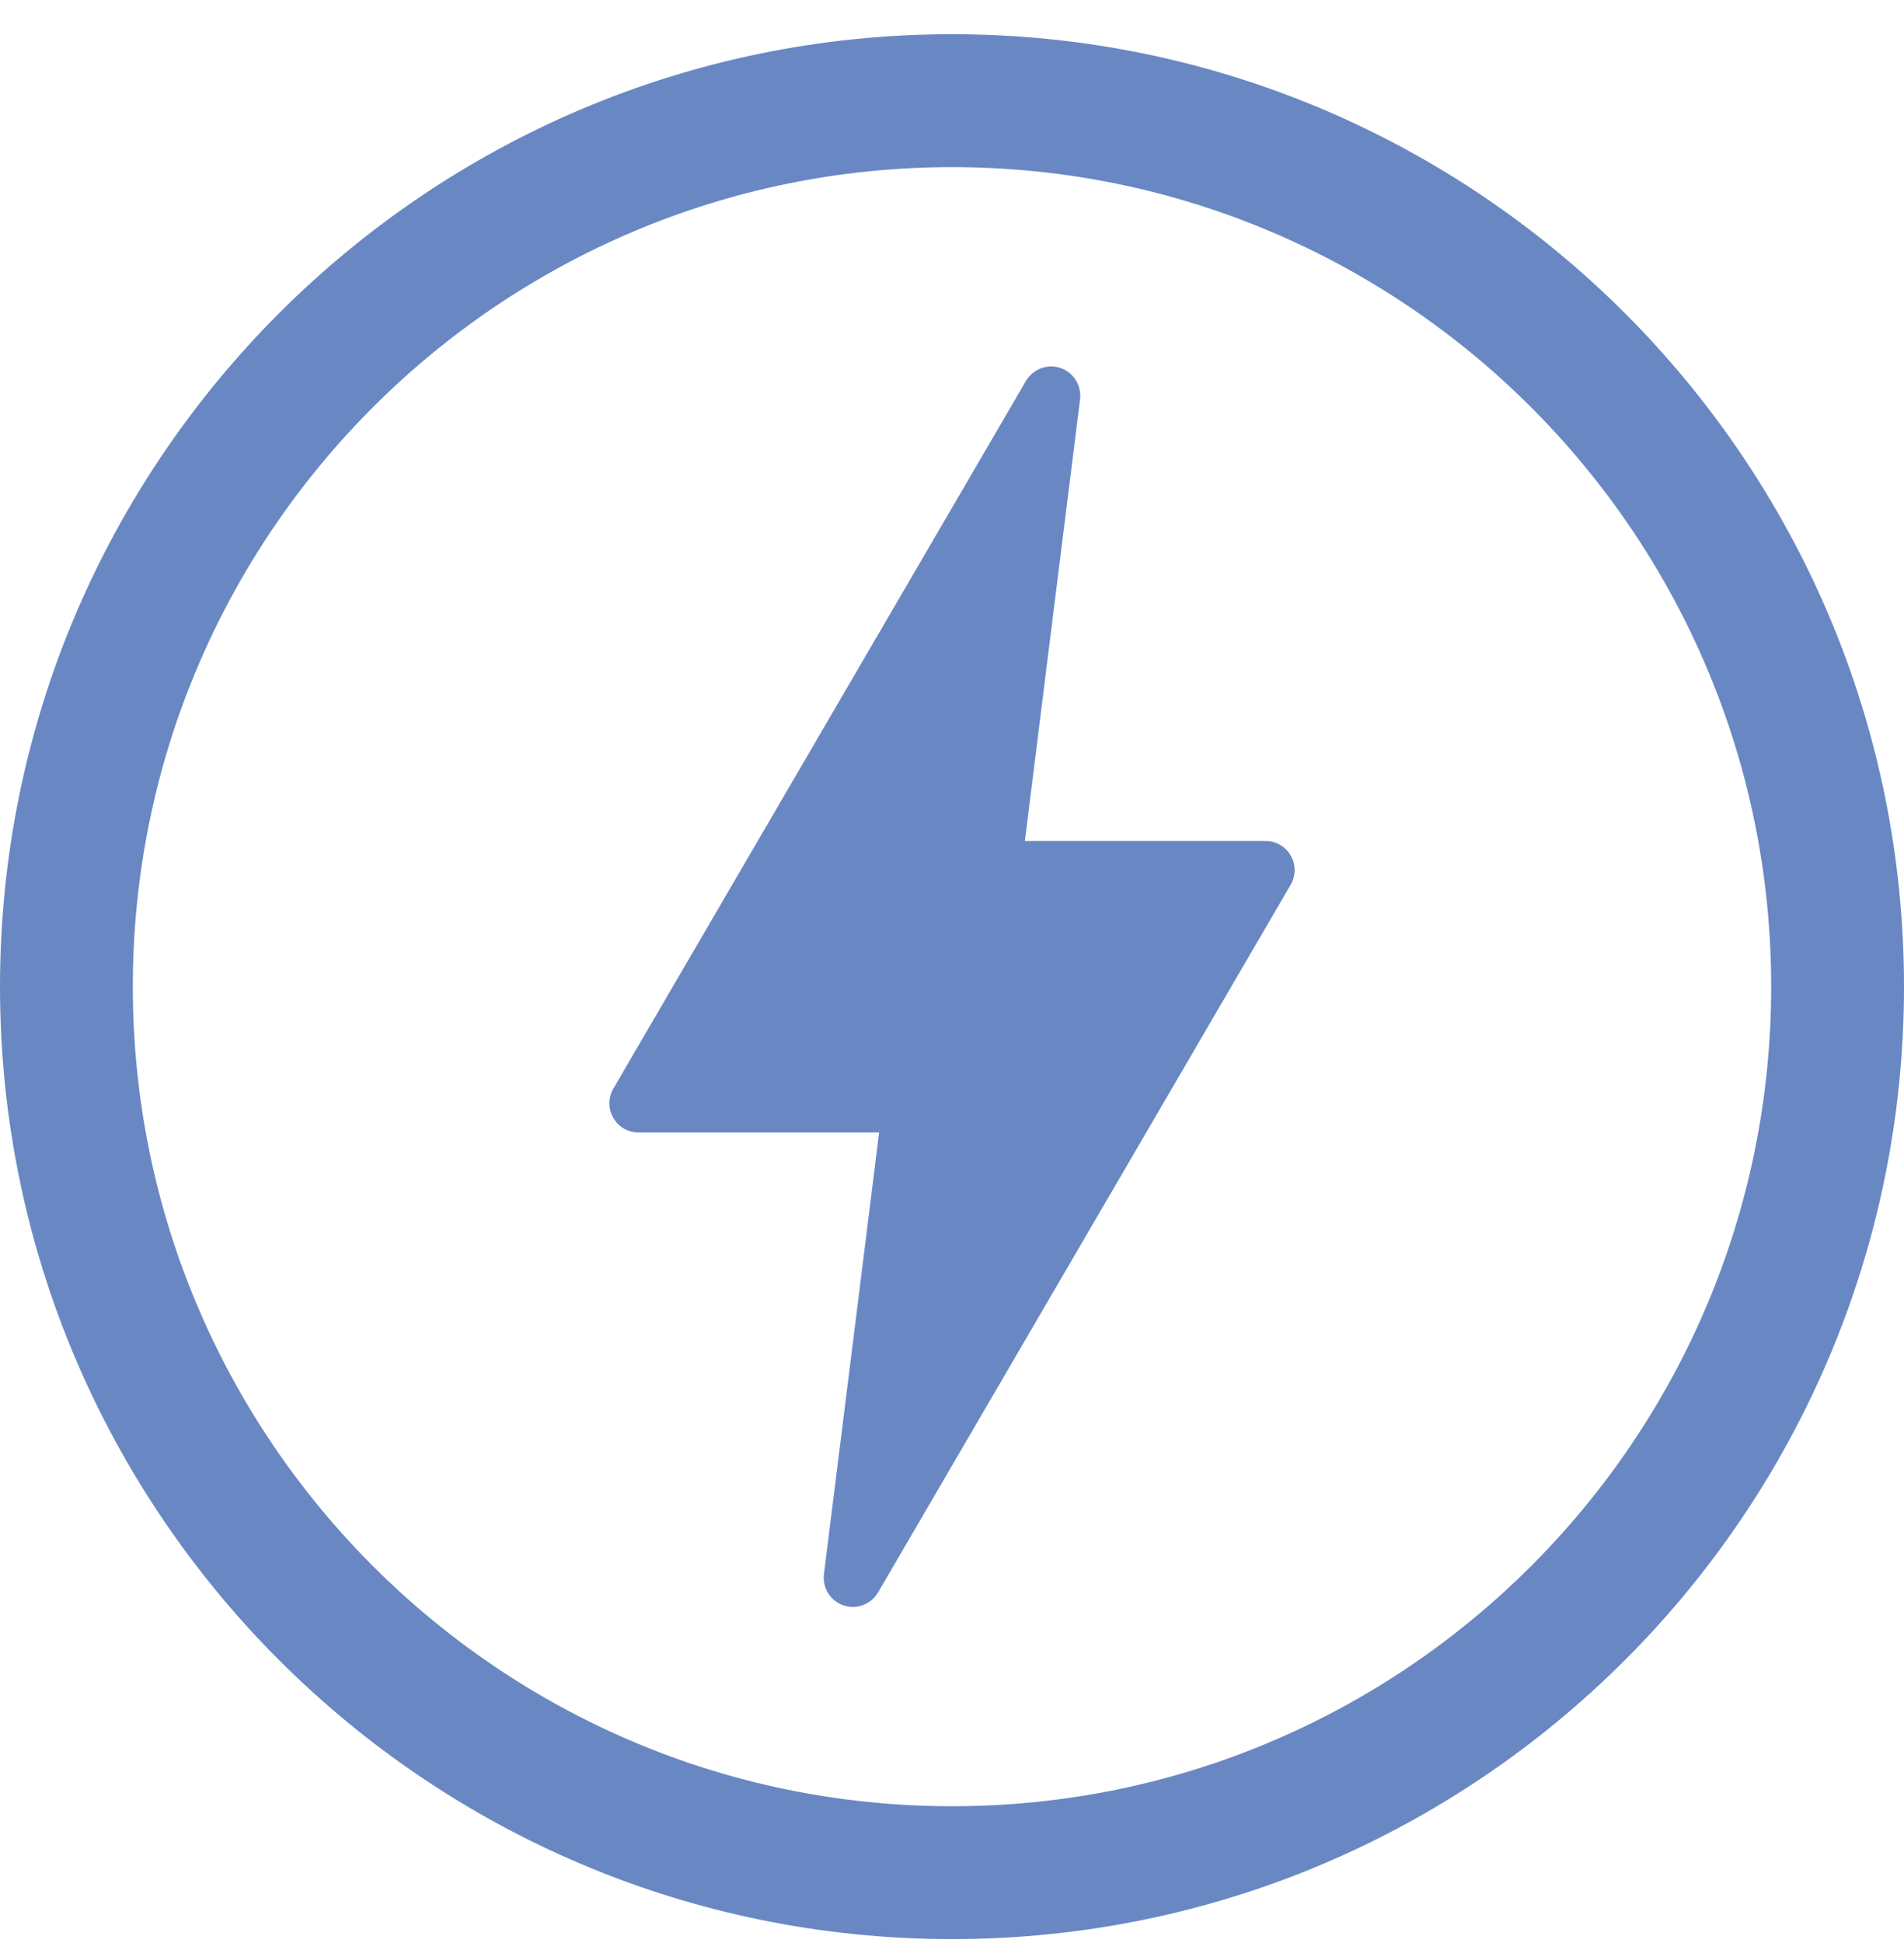
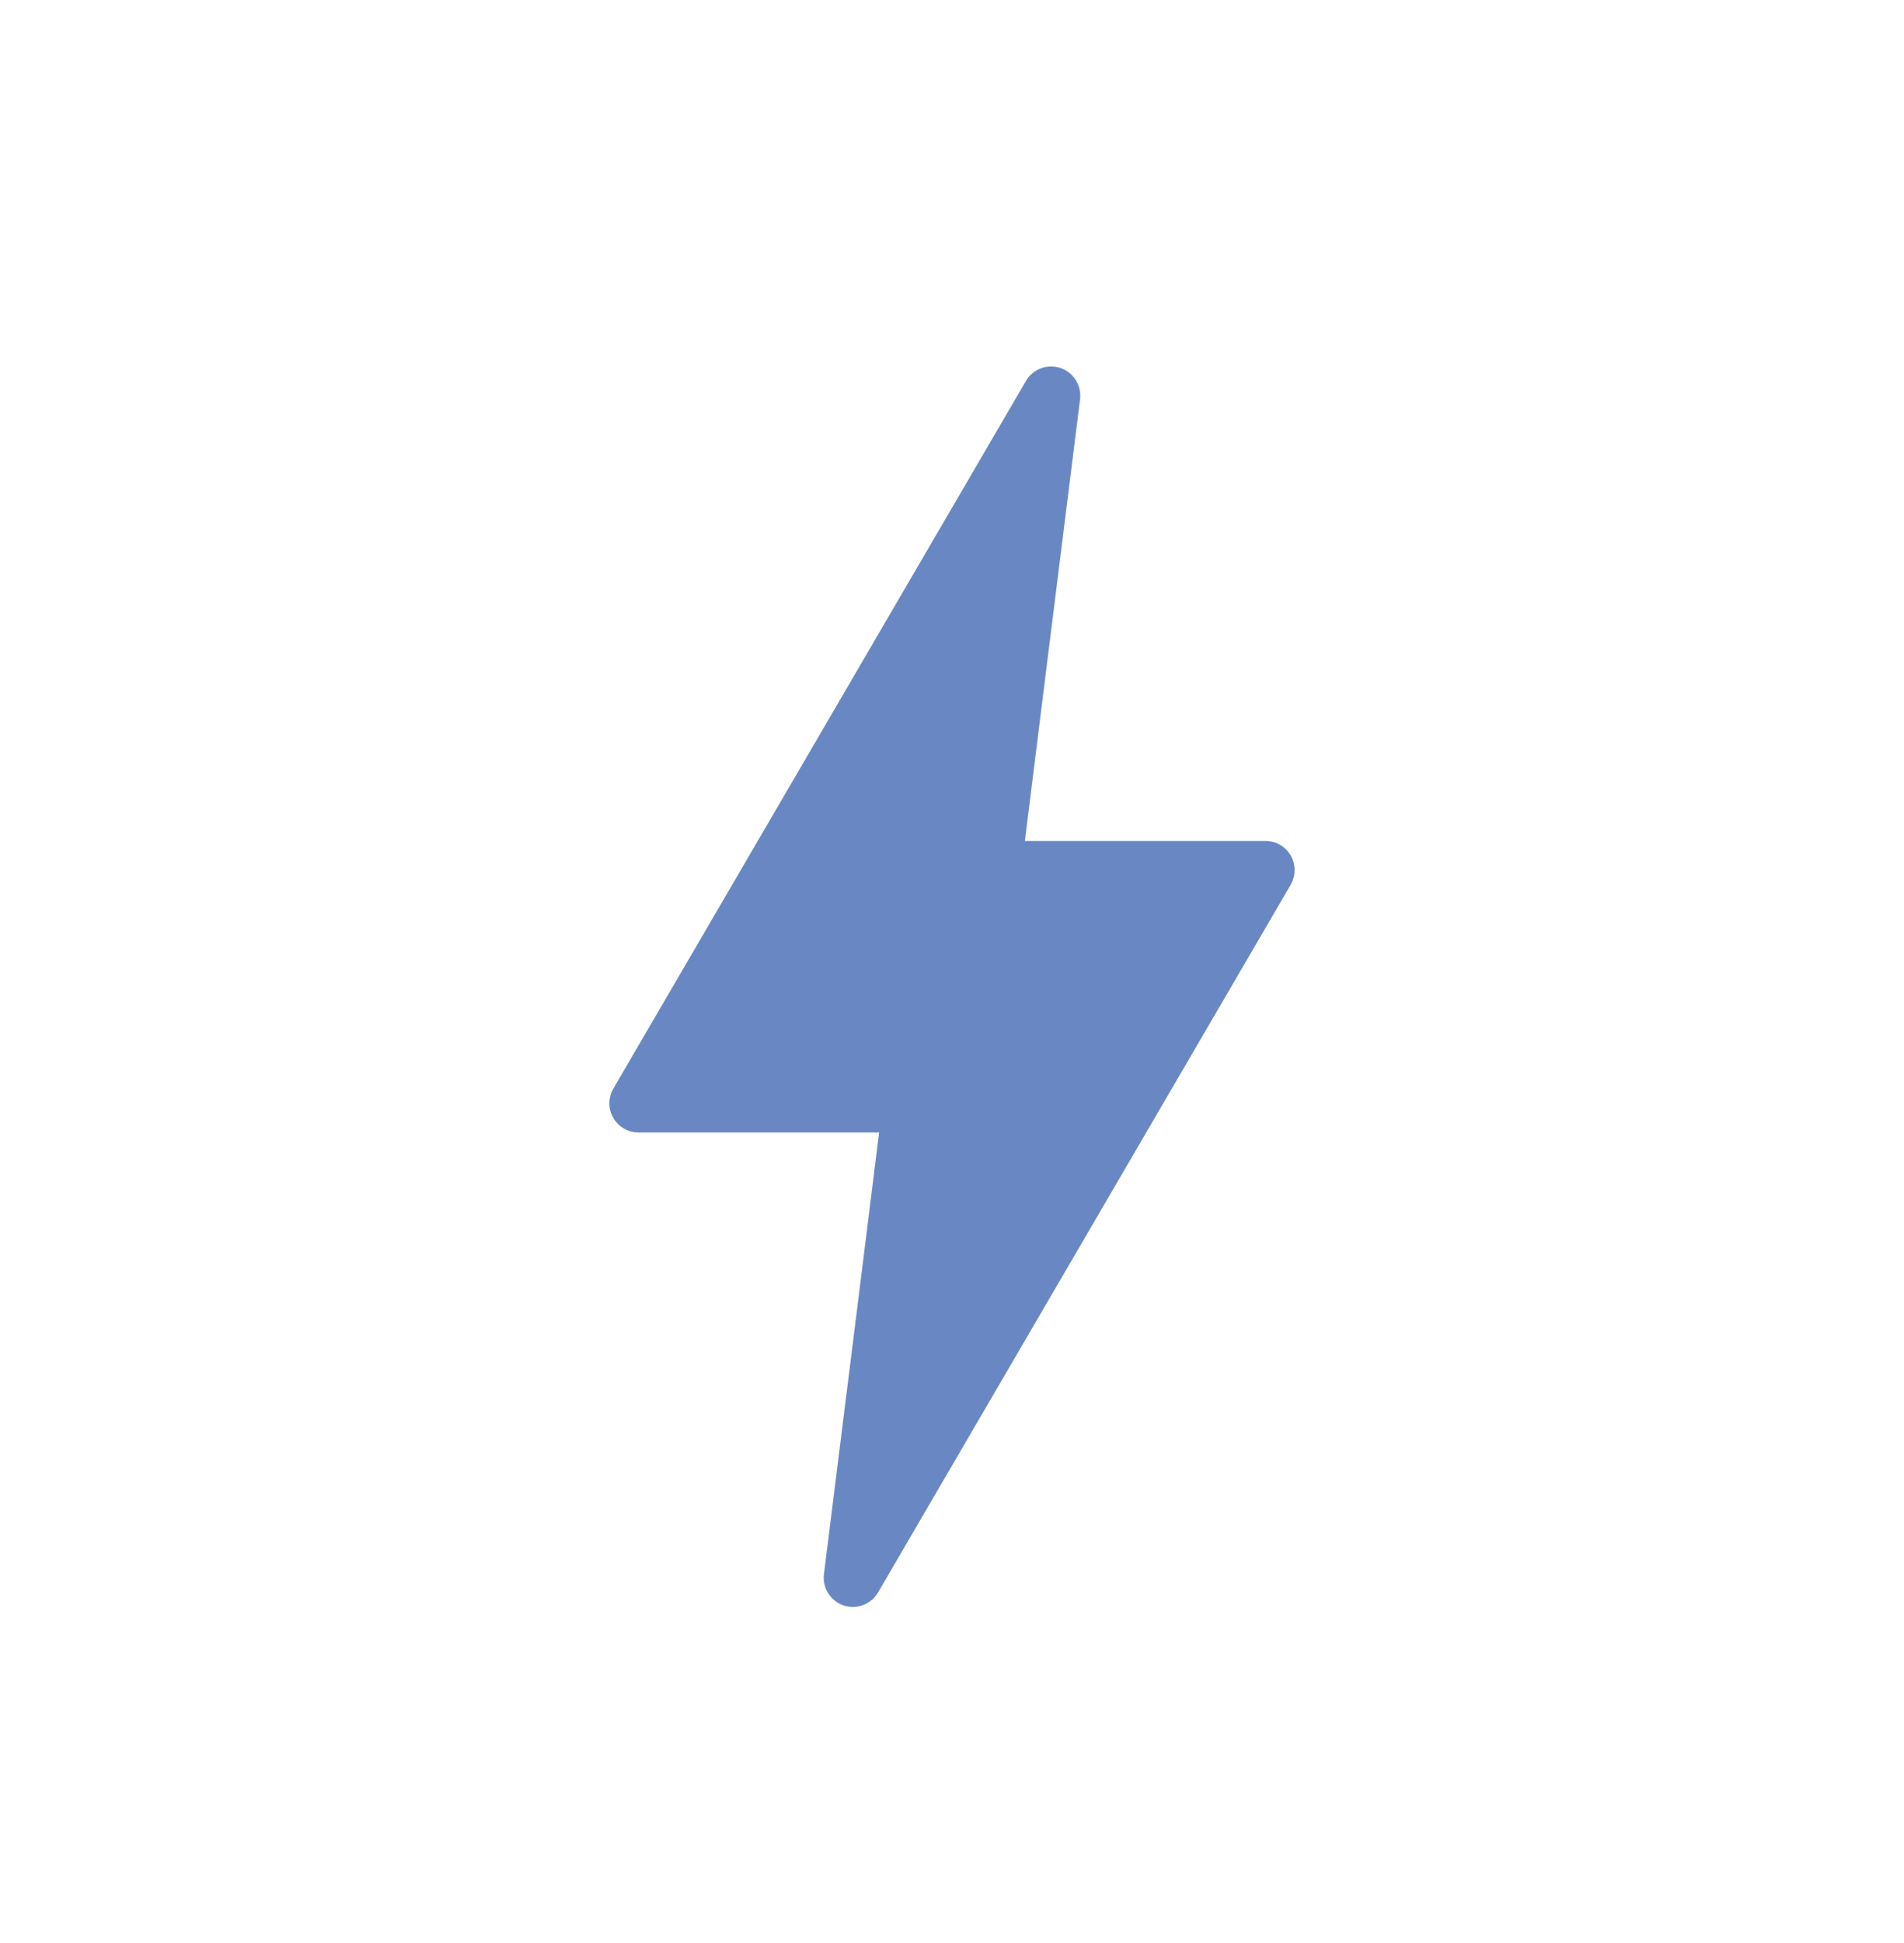
<svg xmlns="http://www.w3.org/2000/svg" width="50" height="51" viewBox="0 0 50 51" fill="none">
  <path fill-rule="evenodd" clip-rule="evenodd" d="M28.363 10.48C28.407 10.12 28.193 9.776 27.849 9.659C27.505 9.543 27.126 9.685 26.942 9.999C23.907 15.201 18.079 25.192 16.107 28.573C15.97 28.811 15.967 29.104 16.105 29.341C16.239 29.578 16.493 29.725 16.767 29.725H23.086C23.086 29.725 22.205 36.79 21.637 41.318C21.593 41.678 21.807 42.022 22.151 42.139C22.495 42.255 22.874 42.113 23.058 41.799C26.093 36.597 31.921 26.606 33.893 23.225C34.03 22.987 34.033 22.694 33.895 22.457C33.761 22.22 33.507 22.073 33.233 22.073C31.04 22.073 26.914 22.073 26.914 22.073C26.914 22.073 27.795 15.008 28.363 10.48Z" fill="#6988C3" />
-   <path fill-rule="evenodd" clip-rule="evenodd" d="M25 0.898C38.798 0.898 50 12.101 50 25.898C50 39.696 38.798 50.898 25 50.898C11.202 50.898 0 39.696 0 25.898C0 12.101 11.202 0.898 25 0.898ZM25 4.387C13.128 4.387 3.488 14.026 3.488 25.898C3.488 37.77 13.128 47.41 25 47.41C36.872 47.41 46.512 37.77 46.512 25.898C46.512 14.026 36.872 4.387 25 4.387Z" fill="#6988C3" />
</svg>